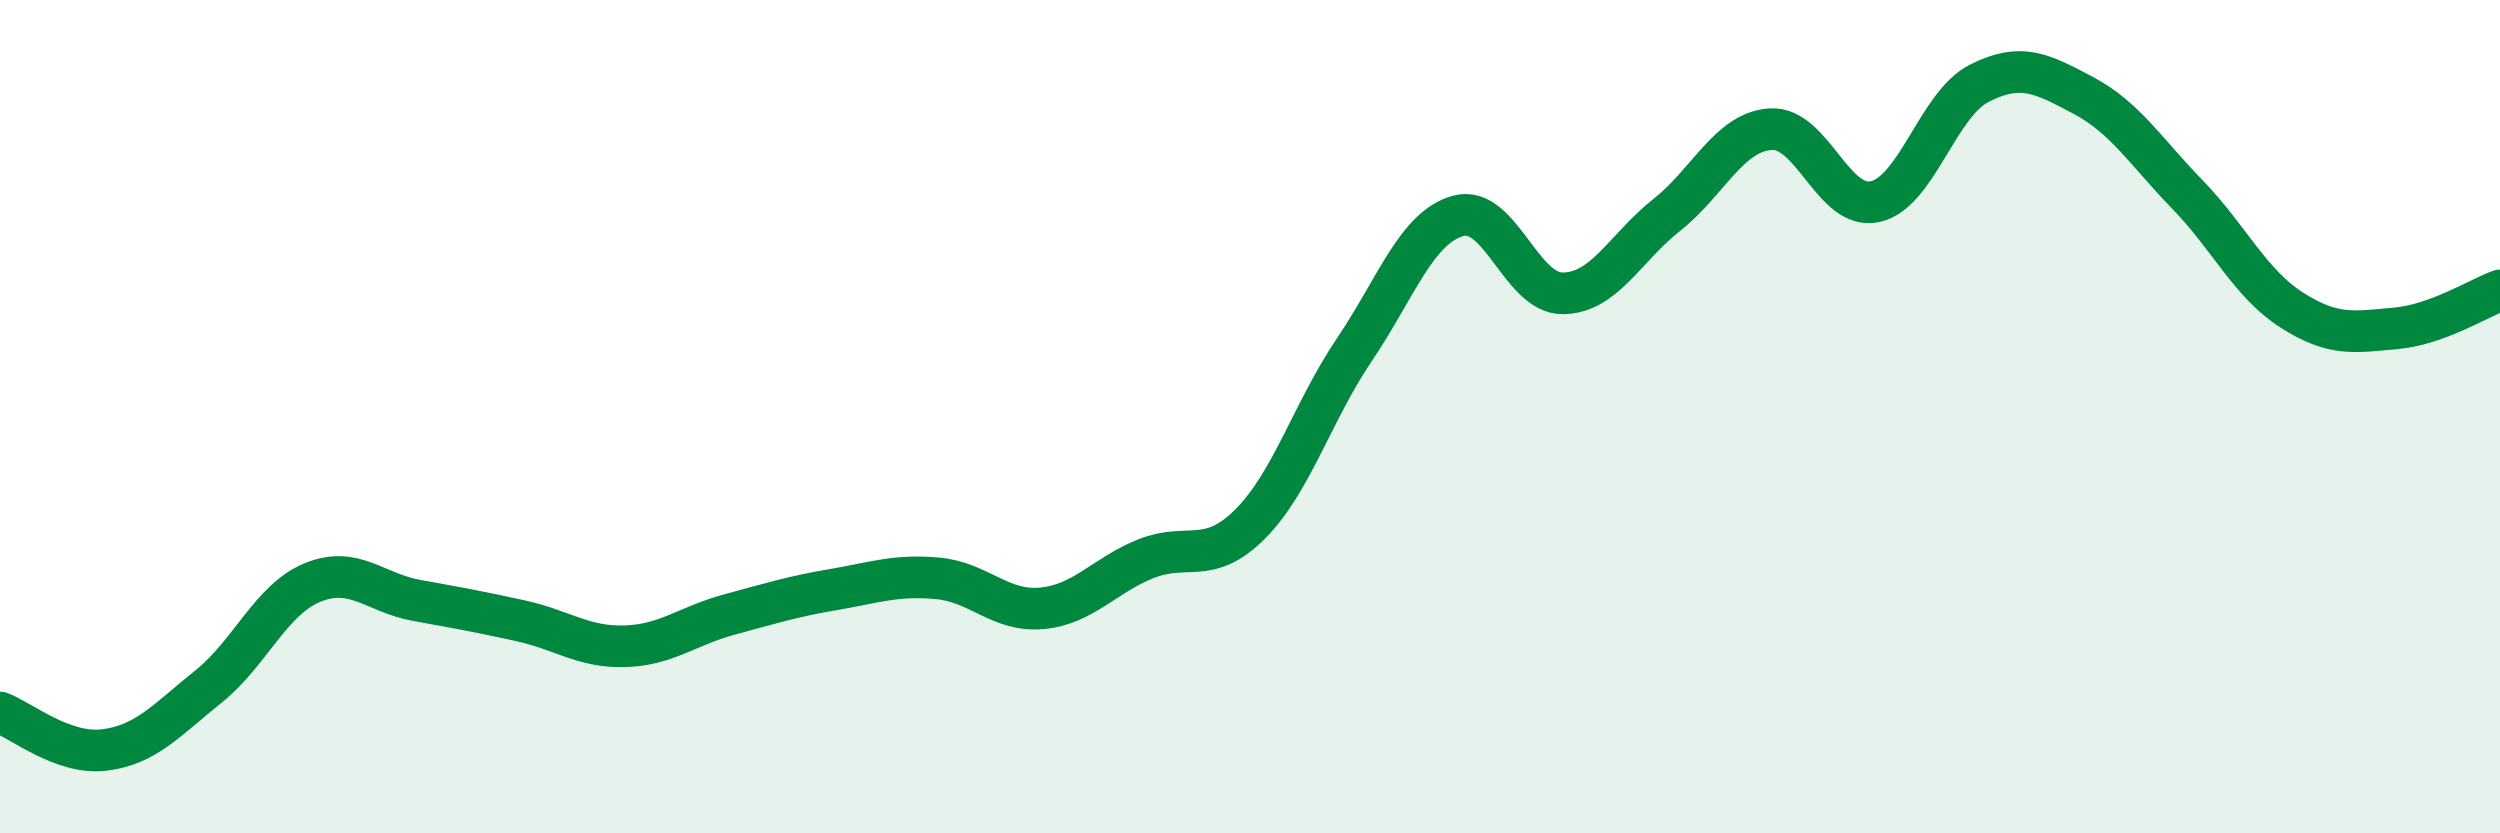
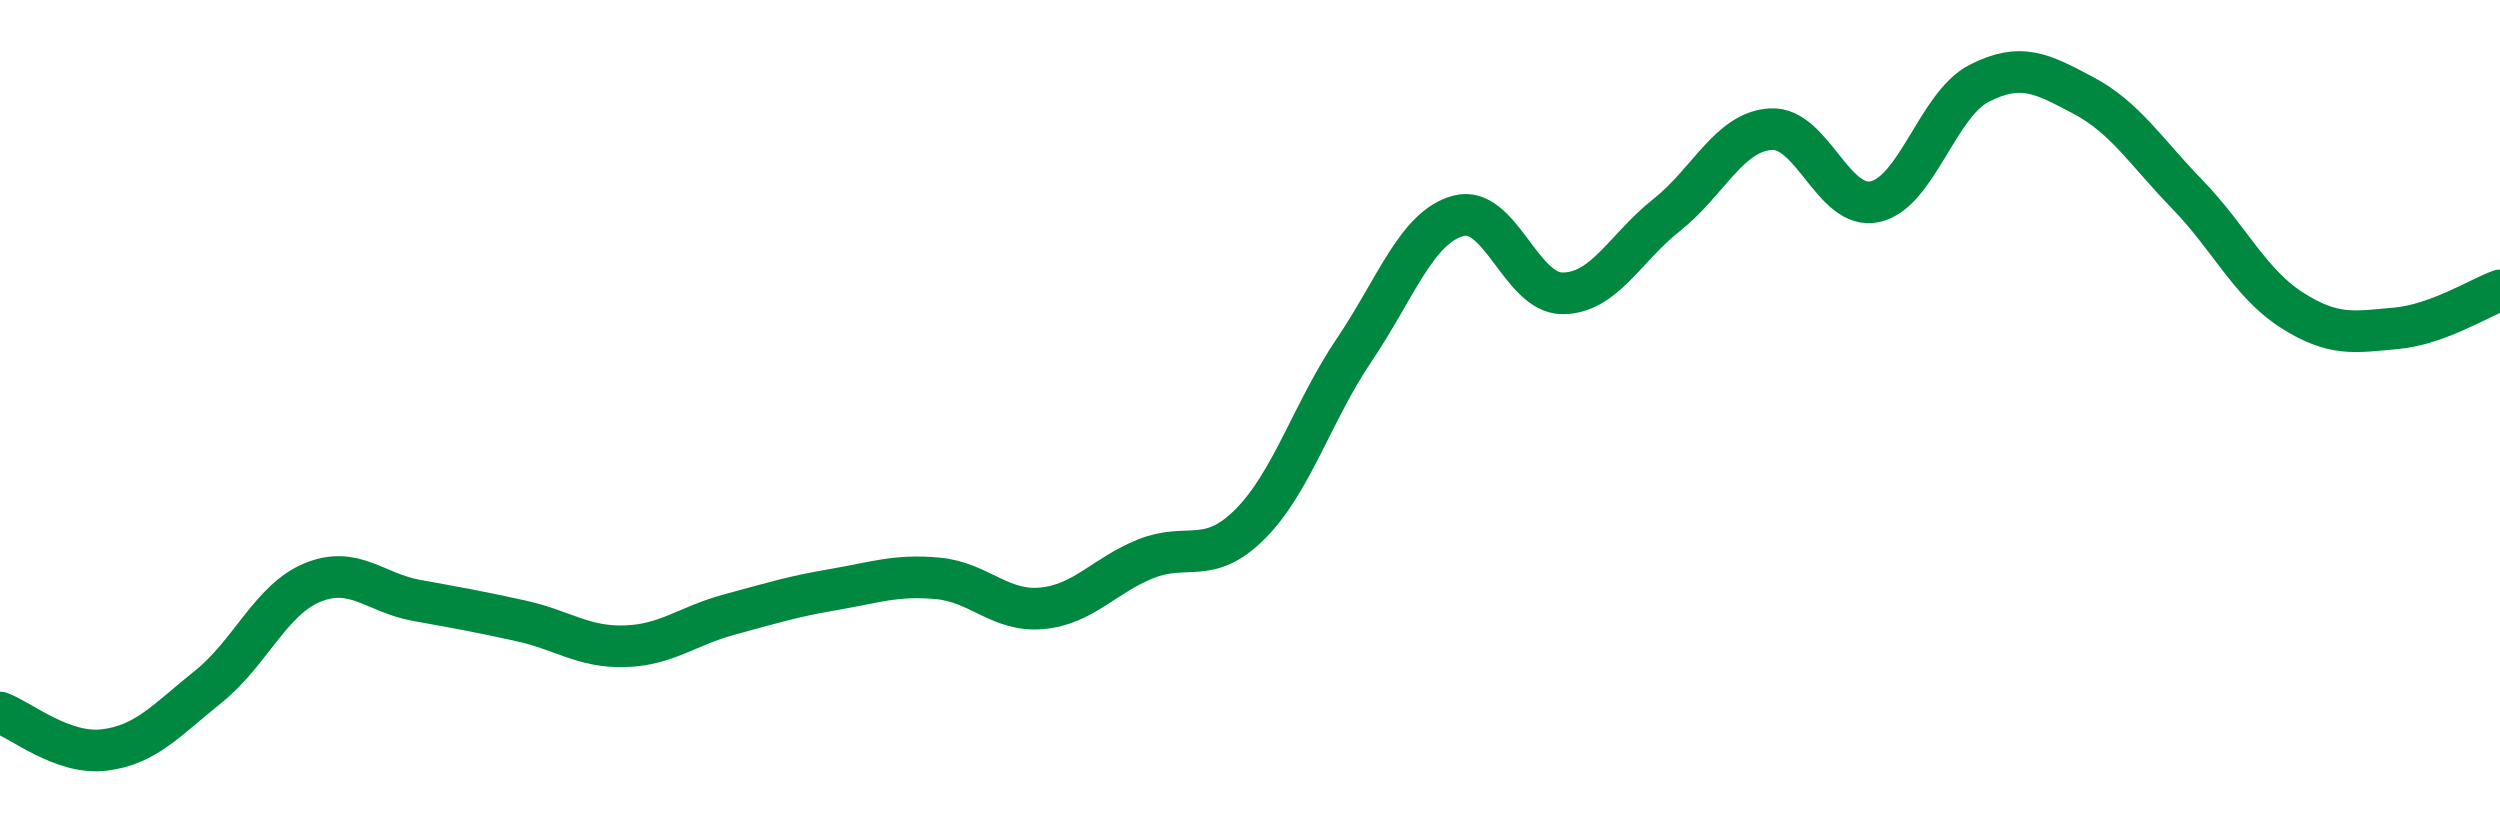
<svg xmlns="http://www.w3.org/2000/svg" width="60" height="20" viewBox="0 0 60 20">
-   <path d="M 0,17.1 C 0.5,17.28 1.5,18.12 2.5,18 C 3.5,17.88 4,17.28 5,16.48 C 6,15.68 6.5,14.39 7.5,13.98 C 8.5,13.57 9,14.23 10,14.41 C 11,14.59 11.5,14.68 12.5,14.9 C 13.5,15.12 14,15.54 15,15.51 C 16,15.48 16.5,15.02 17.5,14.75 C 18.5,14.48 19,14.32 20,14.15 C 21,13.98 21.5,13.79 22.5,13.88 C 23.5,13.97 24,14.69 25,14.6 C 26,14.51 26.5,13.81 27.5,13.41 C 28.5,13.01 29,13.58 30,12.58 C 31,11.58 31.5,9.88 32.5,8.4 C 33.5,6.92 34,5.45 35,5.18 C 36,4.91 36.5,7.04 37.5,7.04 C 38.5,7.04 39,5.95 40,5.16 C 41,4.37 41.5,3.16 42.5,3.1 C 43.5,3.04 44,5.06 45,4.84 C 46,4.62 46.5,2.51 47.5,2 C 48.5,1.49 49,1.76 50,2.29 C 51,2.82 51.5,3.64 52.5,4.67 C 53.5,5.7 54,6.8 55,7.44 C 56,8.08 56.5,7.97 57.5,7.88 C 58.5,7.79 59.5,7.15 60,6.97L60 20L0 20Z" fill="#008740" opacity="0.1" stroke-linecap="round" stroke-linejoin="round" />
  <path d="M 0,17.1 C 0.5,17.28 1.5,18.12 2.5,18 C 3.5,17.88 4,17.28 5,16.48 C 6,15.68 6.5,14.39 7.5,13.98 C 8.5,13.57 9,14.23 10,14.41 C 11,14.59 11.5,14.68 12.5,14.9 C 13.5,15.12 14,15.54 15,15.51 C 16,15.48 16.5,15.02 17.5,14.75 C 18.5,14.48 19,14.32 20,14.15 C 21,13.98 21.5,13.79 22.5,13.88 C 23.5,13.97 24,14.69 25,14.6 C 26,14.51 26.5,13.81 27.5,13.41 C 28.5,13.01 29,13.58 30,12.58 C 31,11.58 31.5,9.88 32.5,8.4 C 33.5,6.92 34,5.45 35,5.18 C 36,4.91 36.5,7.04 37.5,7.04 C 38.5,7.04 39,5.95 40,5.16 C 41,4.37 41.5,3.16 42.5,3.1 C 43.5,3.04 44,5.06 45,4.84 C 46,4.62 46.5,2.51 47.5,2 C 48.5,1.49 49,1.76 50,2.29 C 51,2.82 51.5,3.64 52.5,4.67 C 53.5,5.7 54,6.8 55,7.44 C 56,8.08 56.5,7.97 57.5,7.88 C 58.5,7.79 59.5,7.15 60,6.97" stroke="#008740" stroke-width="1" fill="none" stroke-linecap="round" stroke-linejoin="round" />
</svg>